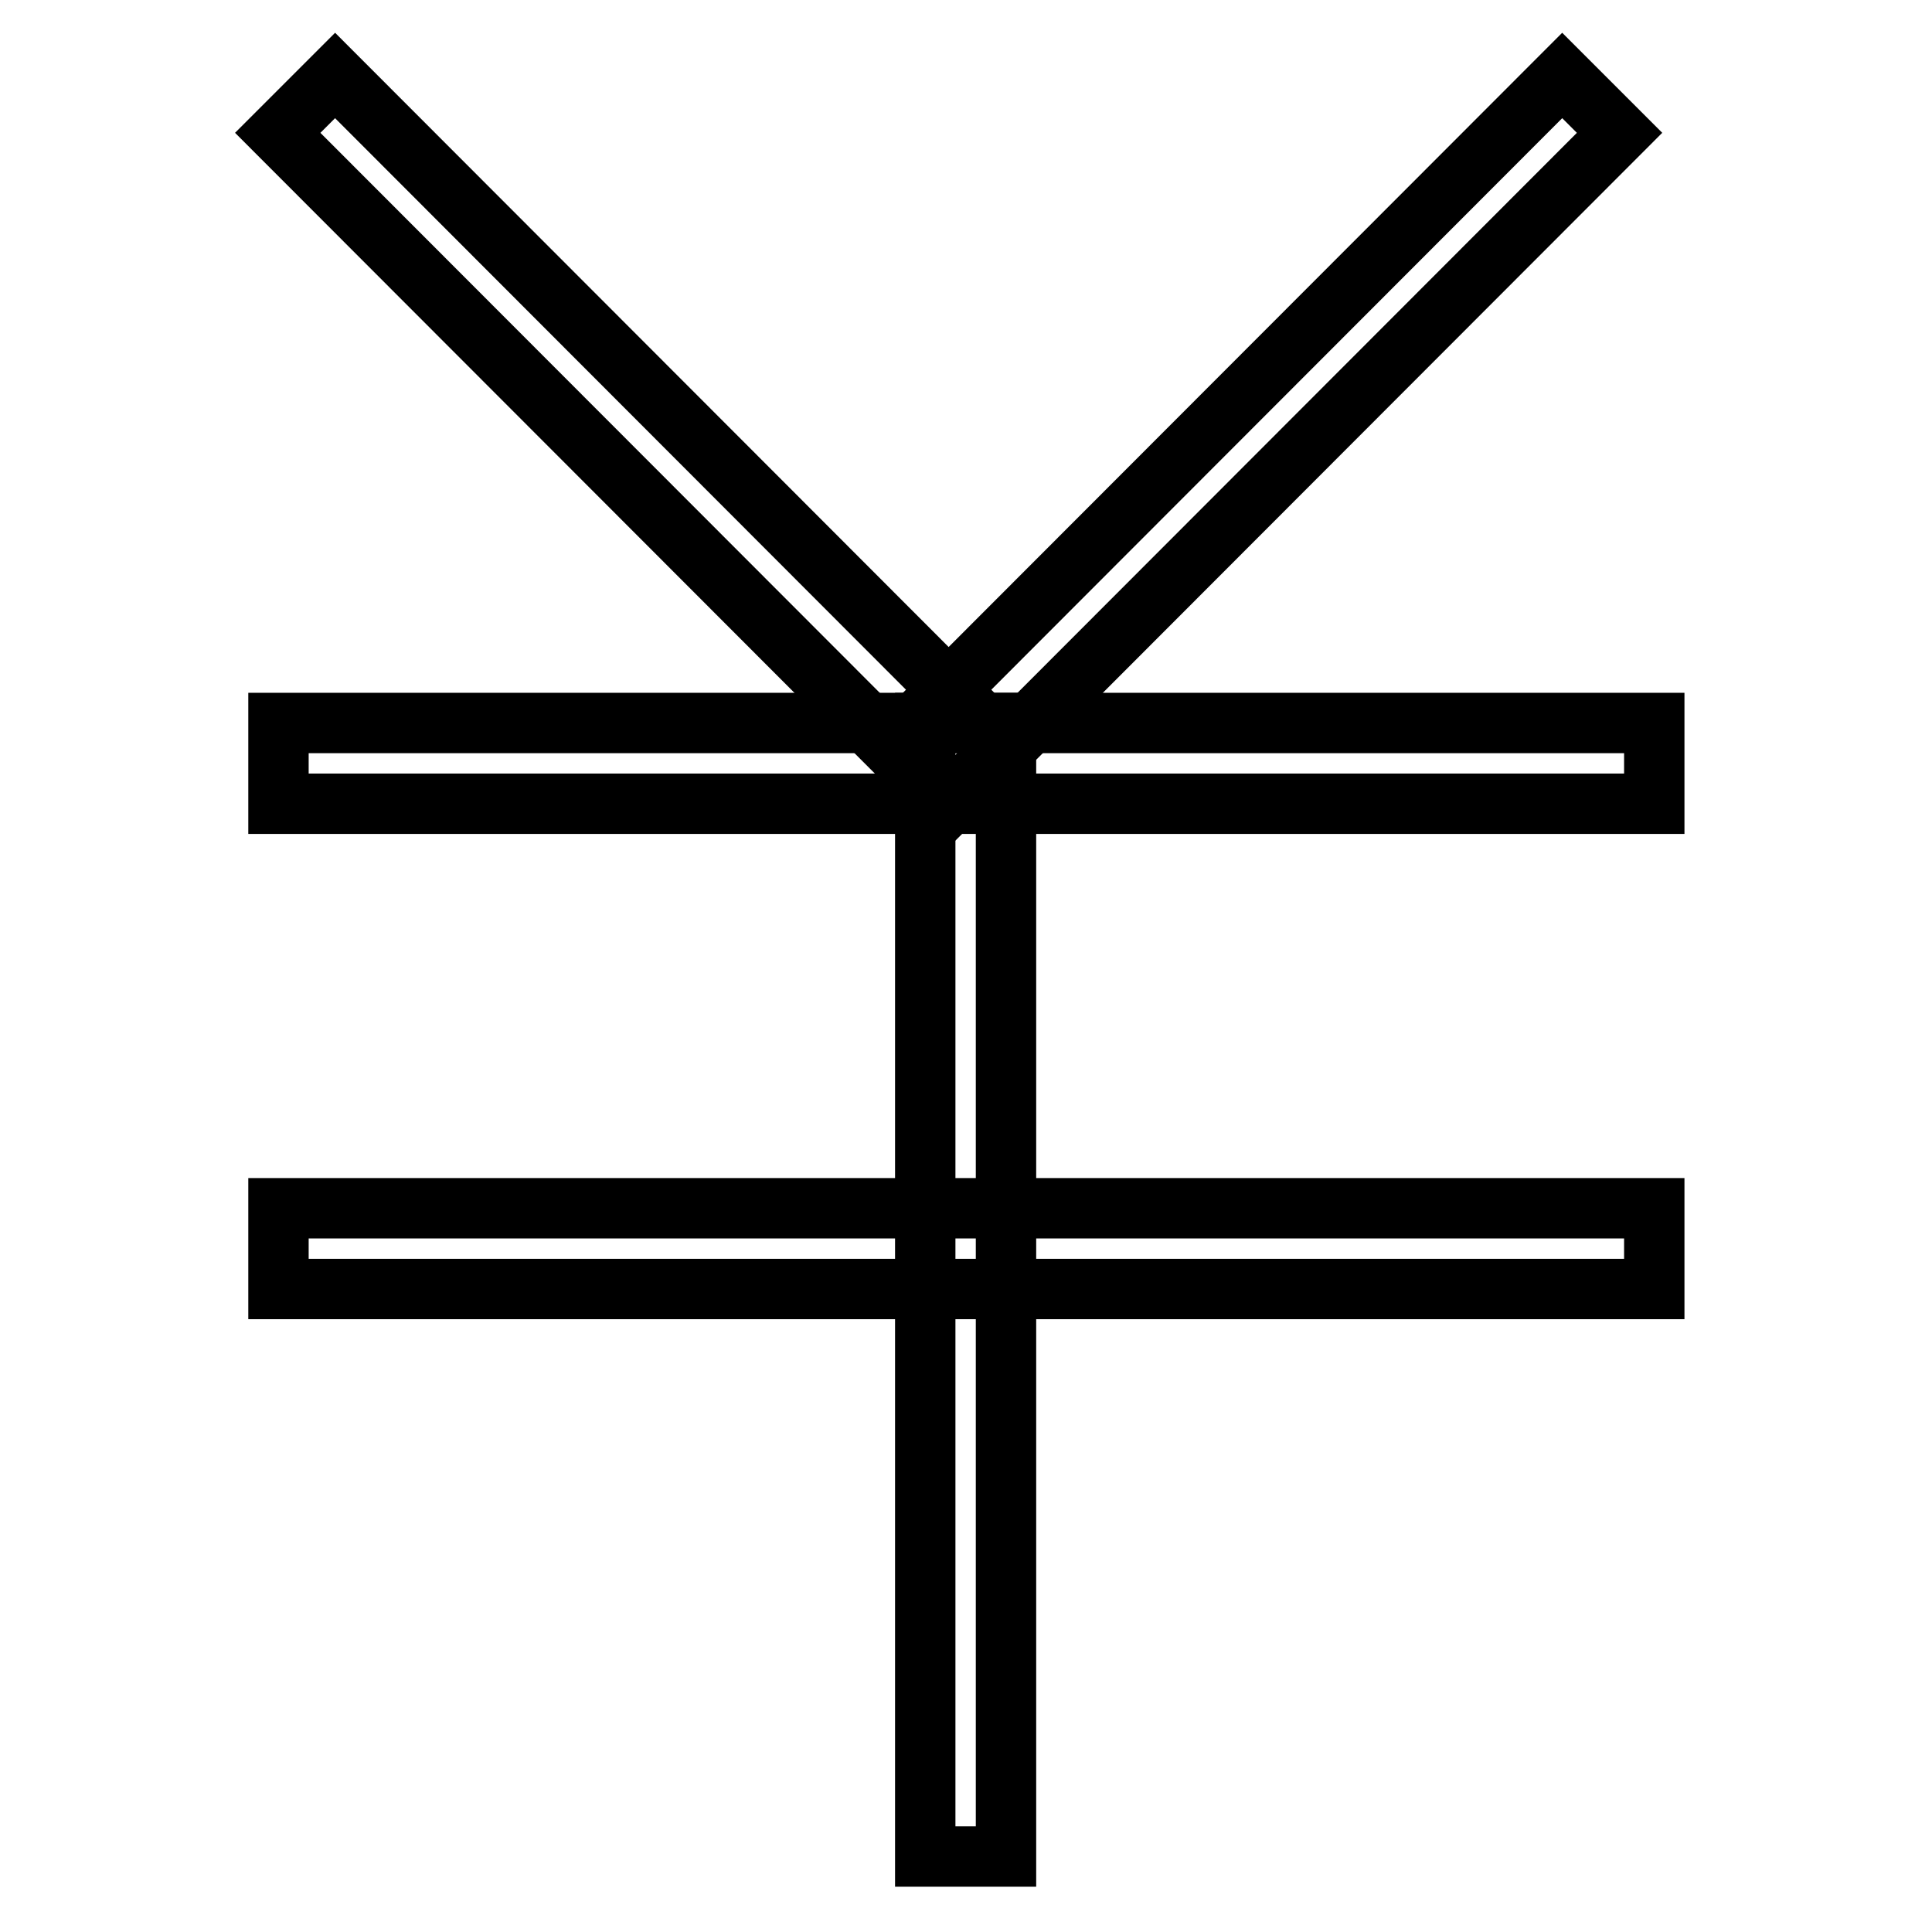
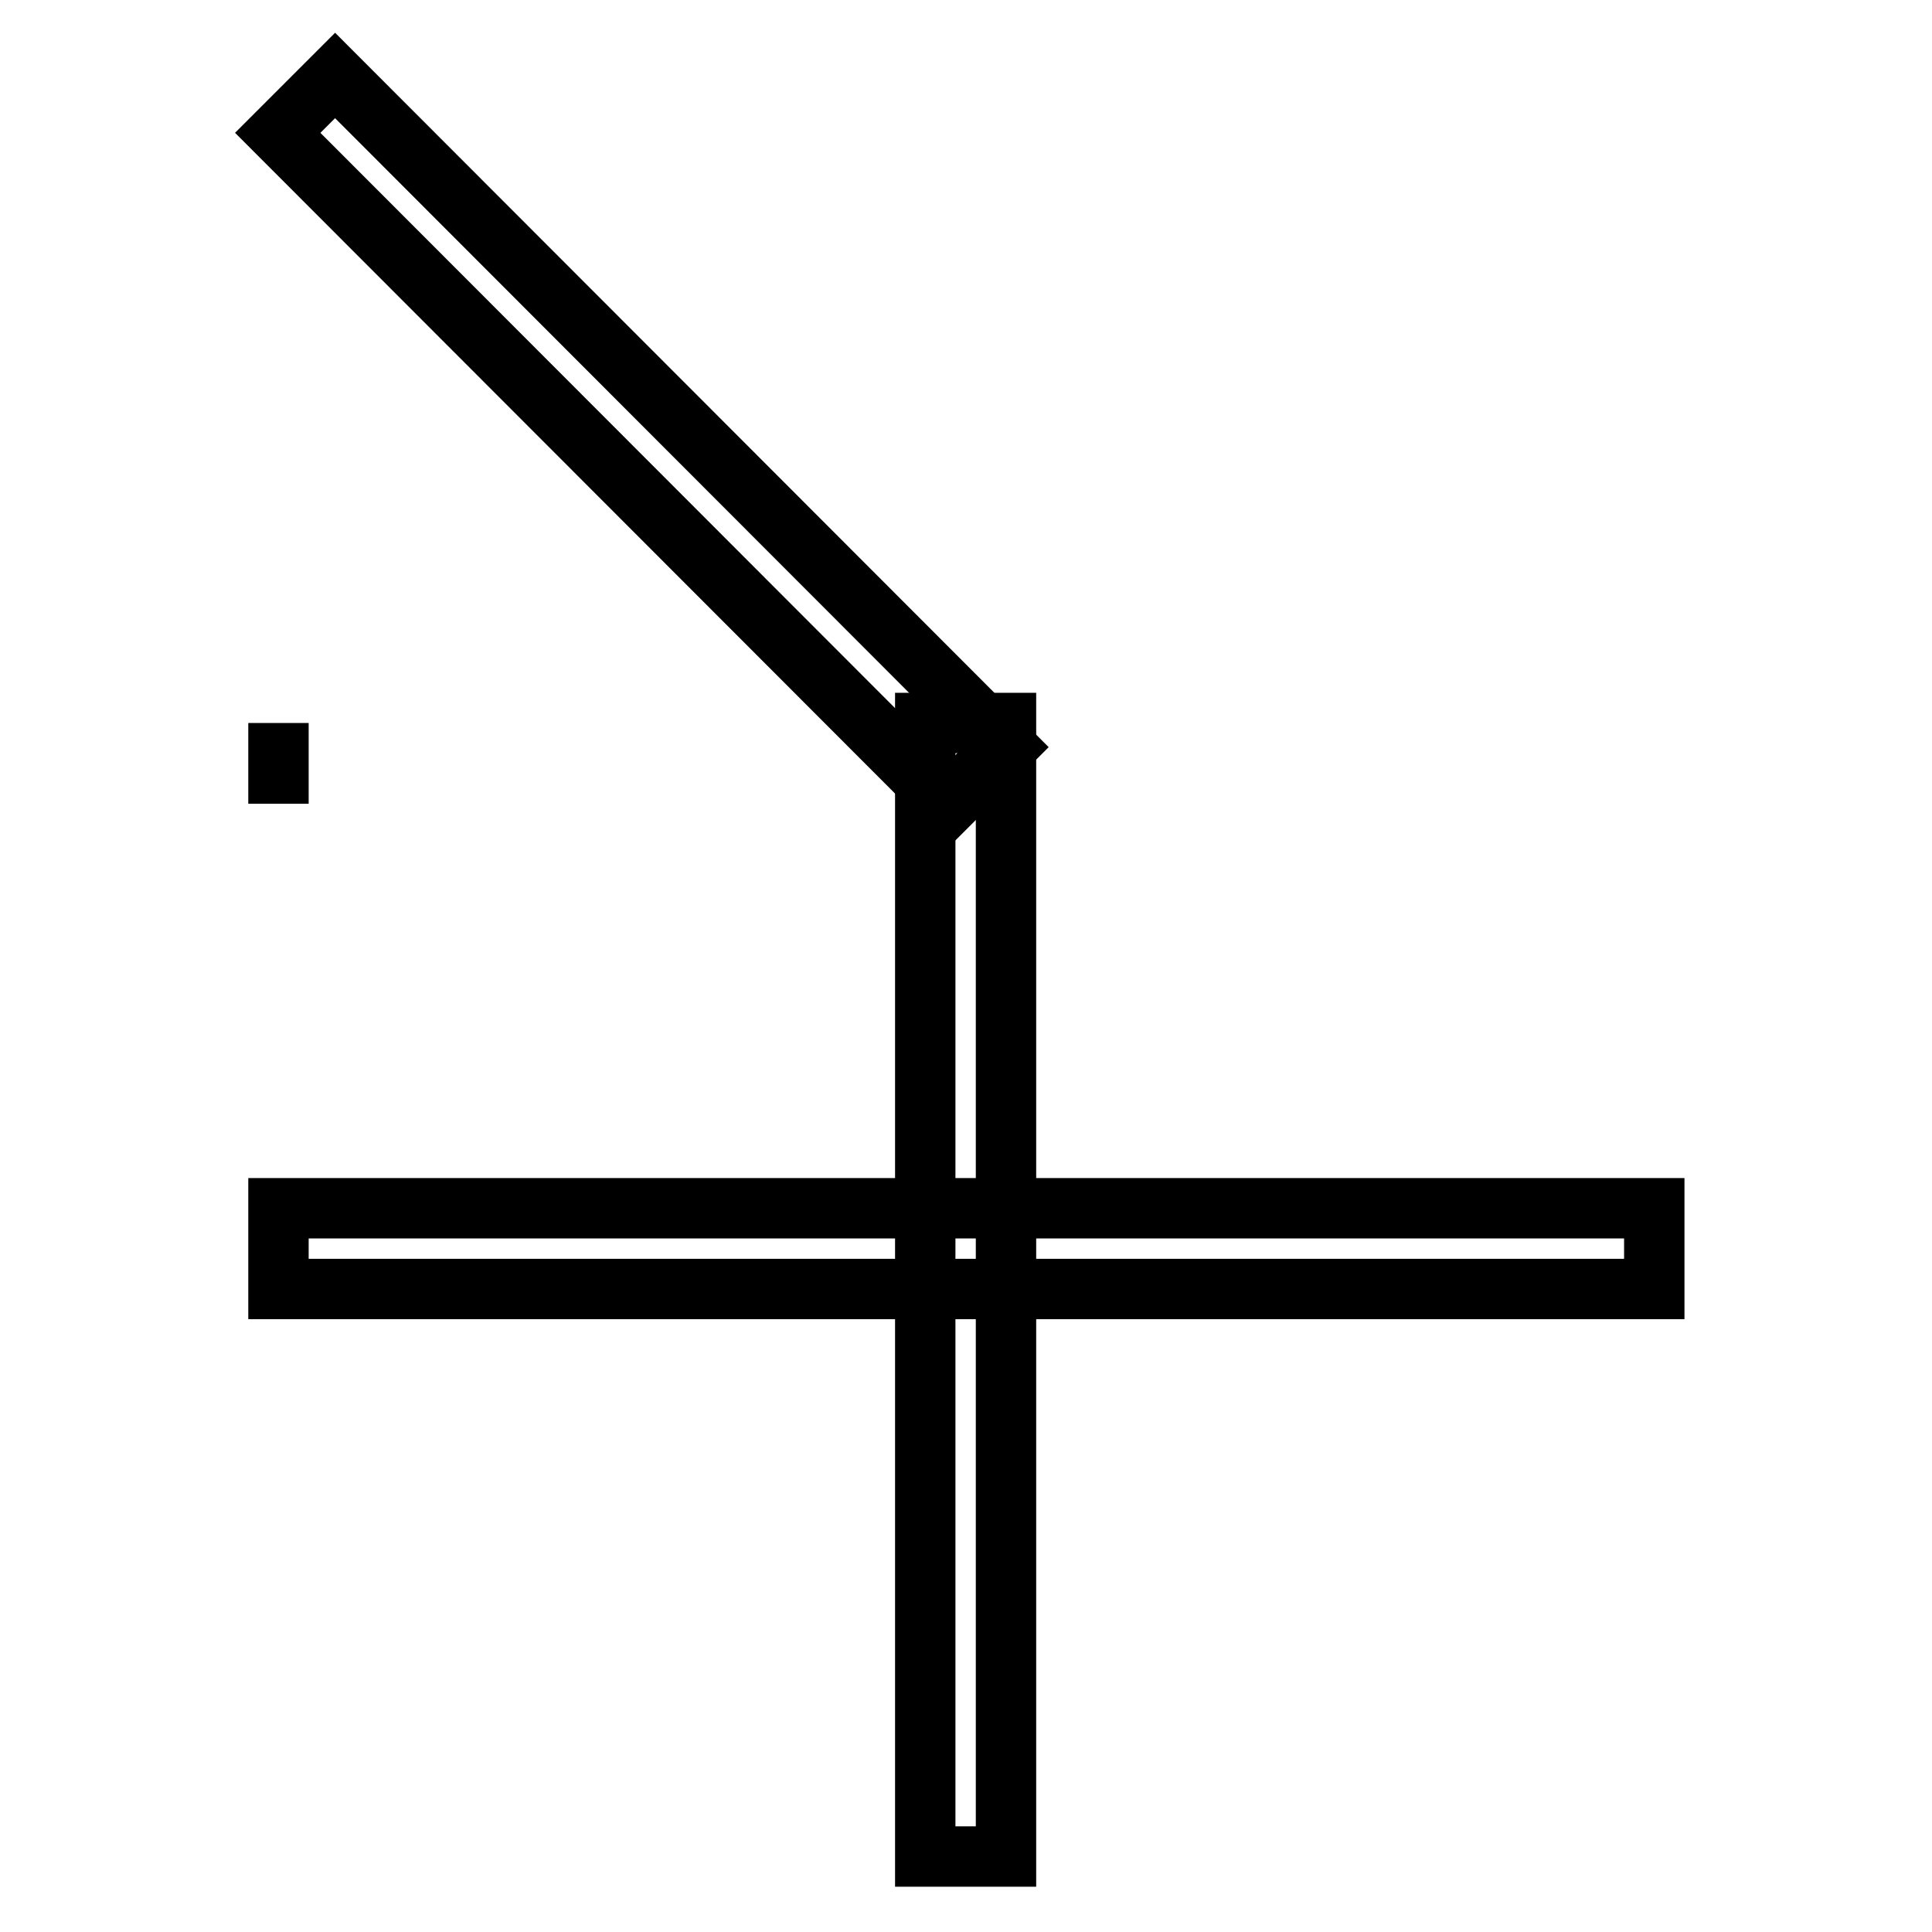
<svg xmlns="http://www.w3.org/2000/svg" version="1.1" x="0px" y="0px" viewBox="0 0 256 256" enable-background="new 0 0 256 256" xml:space="preserve">
  <g>
    <g>
-       <path stroke-width="8" fill-opacity="0" stroke="#000000" d="M36.9,95.8h182.3v10.7H36.9V95.8z" />
+       <path stroke-width="8" fill-opacity="0" stroke="#000000" d="M36.9,95.8v10.7H36.9V95.8z" />
      <path stroke-width="8" fill-opacity="0" stroke="#000000" d="M122.6,95.8h10.7V246h-10.7V95.8L122.6,95.8z" />
      <path stroke-width="8" fill-opacity="0" stroke="#000000" d="M36.9,160.1h182.3v10.7H36.9V160.1z" />
      <path stroke-width="8" fill-opacity="0" stroke="#000000" d="M44.4,10l88.9,89l-7.6,7.6l-88.9-89L44.4,10L44.4,10z" />
-       <path stroke-width="8" fill-opacity="0" stroke="#000000" d="M214.6,17.6l-88.9,89l-7.6-7.6L207,10L214.6,17.6z" />
    </g>
  </g>
</svg>